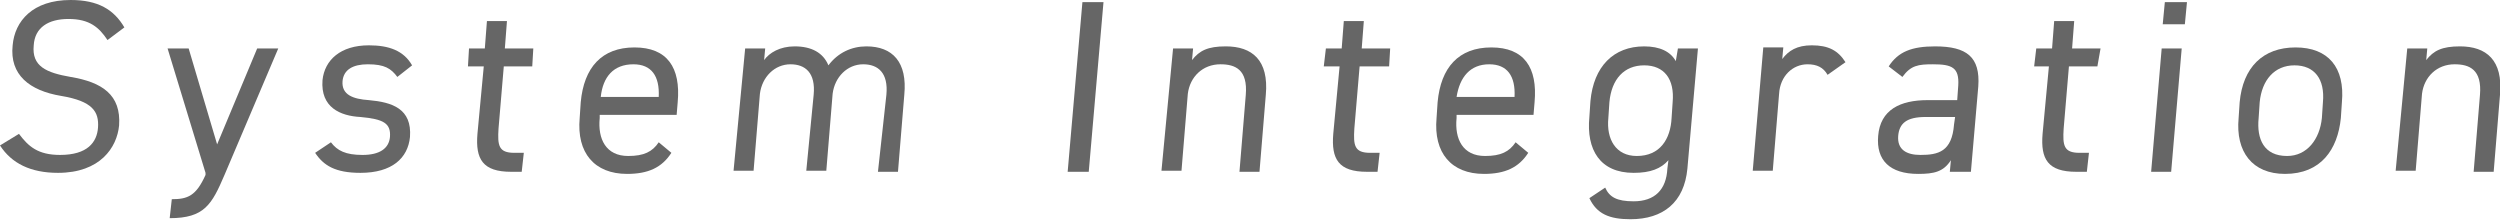
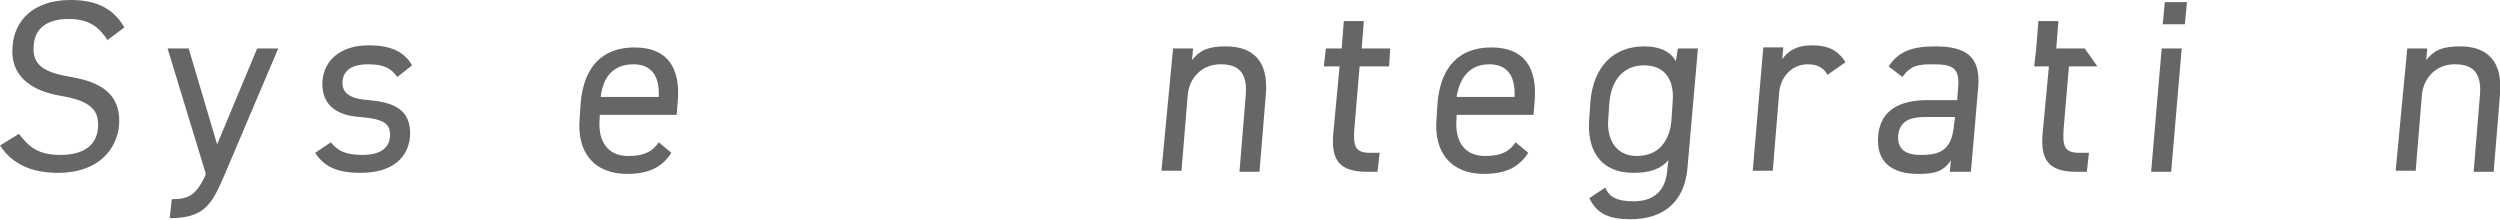
<svg xmlns="http://www.w3.org/2000/svg" version="1.1" id="レイヤー_1" x="0px" y="0px" viewBox="0 0 237.2 20.9" style="enable-background:new 0 0 237.2 20.9;" xml:space="preserve">
  <style type="text/css">
	.st0{fill:#666666;}
</style>
  <g>
    <g>
      <path class="st0" d="M10.2,3.8C9.4,2.6,8.5,1.8,6.5,1.8c-1.9,0-3.2,0.8-3.3,2.5C3,6.3,4.4,6.9,6.7,7.3c3,0.5,4.8,1.7,4.6,4.6    c-0.2,2.1-1.8,4.5-5.8,4.5c-2.6,0-4.4-0.9-5.5-2.6l1.8-1.1c0.9,1.2,1.8,2,3.9,2c2.6,0,3.5-1.2,3.6-2.6c0.1-1.5-0.5-2.5-3.5-3    S0.9,7.1,1.2,4.3C1.4,2,3.1,0,6.7,0c2.6,0,4.1,0.9,5.1,2.6L10.2,3.8z" />
      <path class="st0" d="M19.5,16.4L15.9,4.6h2l2.7,9.1l3.8-9.1h2l-5.1,12c-1.2,2.8-1.9,4.1-5.2,4.1l0.2-1.8c1.5,0,2.3-0.3,3.2-2.3    L19.5,16.4z" />
      <path class="st0" d="M37.7,7.3c-0.6-0.8-1.2-1.2-2.8-1.2c-1.4,0-2.3,0.5-2.4,1.6c-0.1,1.3,1,1.7,2.5,1.8c2.2,0.2,4.1,0.8,3.9,3.5    c-0.2,2-1.7,3.4-4.7,3.4c-2.4,0-3.5-0.7-4.3-1.9l1.5-1c0.6,0.8,1.4,1.2,3,1.2c1.6,0,2.5-0.6,2.6-1.7c0.1-1.3-0.6-1.7-2.8-1.9    c-1.9-0.1-3.8-0.9-3.6-3.5c0.2-1.9,1.7-3.3,4.4-3.3c1.9,0,3.3,0.5,4.1,1.9L37.7,7.3z" />
-       <path class="st0" d="M44.5,4.6H46l0.2-2.6h1.9l-0.2,2.6h2.7l-0.1,1.7h-2.7l-0.5,5.9c-0.1,1.6,0,2.3,1.5,2.3h0.9l-0.2,1.8h-1    c-2.7,0-3.4-1.2-3.2-3.6l0.6-6.4h-1.5L44.5,4.6z" />
      <path class="st0" d="M63.7,14.5c-0.9,1.4-2.2,2-4.2,2c-3.1,0-4.8-2-4.5-5.3l0.1-1.5c0.3-3.3,2-5.2,5.1-5.2c3.1,0,4.4,1.9,4.1,5.2    l-0.1,1.2h-7.3l0,0.3c-0.2,2,0.6,3.6,2.7,3.6c1.5,0,2.3-0.4,2.9-1.3L63.7,14.5z M57,9.2h5.5c0.1-2-0.7-3.1-2.4-3.1    C58.2,6.1,57.2,7.3,57,9.2z" />
-       <path class="st0" d="M70.7,4.6h1.9l-0.1,1.1C73,5,74,4.4,75.4,4.4c1.6,0,2.7,0.6,3.2,1.8c0.9-1.2,2.2-1.8,3.6-1.8    c2.5,0,3.9,1.5,3.6,4.6l-0.6,7.3h-1.9L84.1,9c0.2-2.1-0.8-2.9-2.2-2.9c-1.5,0-2.7,1.2-2.9,2.8l-0.6,7.3h-1.9L77.2,9    c0.2-2.1-0.8-2.9-2.2-2.9c-1.5,0-2.7,1.2-2.9,2.8l-0.6,7.3h-1.9L70.7,4.6z" />
-       <path class="st0" d="M103.3,16.3h-2l1.4-16.1h2L103.3,16.3z" />
      <path class="st0" d="M111.3,4.6h1.9l-0.1,1.1c0.7-0.9,1.5-1.3,3.2-1.3c2.5,0,4.1,1.3,3.8,4.6l-0.6,7.3h-1.9l0.6-7.3    c0.2-2.4-1-2.9-2.4-2.9c-1.7,0-2.9,1.2-3.1,2.8l-0.6,7.3h-1.9L111.3,4.6z" />
      <path class="st0" d="M125.8,4.6h1.5l0.2-2.6h1.9l-0.2,2.6h2.7l-0.1,1.7H129l-0.5,5.9c-0.1,1.6,0,2.3,1.5,2.3h0.9l-0.2,1.8h-1    c-2.7,0-3.4-1.2-3.2-3.6l0.6-6.4h-1.5L125.8,4.6z" />
      <path class="st0" d="M145,14.5c-0.9,1.4-2.2,2-4.2,2c-3.1,0-4.8-2-4.5-5.3l0.1-1.5c0.3-3.3,2-5.2,5.1-5.2c3.1,0,4.4,1.9,4.1,5.2    l-0.1,1.2h-7.3l0,0.3c-0.2,2,0.6,3.6,2.7,3.6c1.5,0,2.3-0.4,2.9-1.3L145,14.5z M138.2,9.2h5.5c0.1-2-0.7-3.1-2.4-3.1    C139.5,6.1,138.5,7.3,138.2,9.2z" />
      <path class="st0" d="M159.2,4.6h1.9l-1,11.4c-0.3,3.2-2.3,4.8-5.4,4.8c-2,0-3.2-0.5-3.9-2l1.5-1c0.4,0.9,1.1,1.3,2.7,1.3    c2,0,3.1-1.1,3.2-3.1l0.1-0.8c-0.7,0.8-1.7,1.2-3.3,1.2c-3.2,0-4.5-2.2-4.2-5.3l0.1-1.5c0.3-3.3,2.2-5.2,5.1-5.2    c1.5,0,2.5,0.5,3,1.4L159.2,4.6z M158.6,11.2l0.1-1.5c0.2-2.2-0.8-3.5-2.7-3.5s-3.1,1.3-3.3,3.5l-0.1,1.5c-0.2,2,0.7,3.6,2.7,3.6    C157.5,14.8,158.5,13.2,158.6,11.2z" />
      <path class="st0" d="M173.4,7.1c-0.4-0.7-1-1-1.9-1c-1.4,0-2.6,1.1-2.7,2.8l-0.6,7.3h-1.9l1-11.7h1.9l-0.1,1.1    c0.6-0.8,1.4-1.3,2.8-1.3c1.6,0,2.5,0.5,3.2,1.6L173.4,7.1z" />
      <path class="st0" d="M182.9,9.5h2.8l0.1-1.4c0.1-1.7-0.6-2-2.4-2c-1.4,0-2.1,0.1-2.9,1.2l-1.3-1c0.9-1.4,2.2-1.9,4.4-1.9    c3,0,4.3,1,4.1,3.8l-0.7,8.1H185l0.1-1.1c-0.7,1.1-1.6,1.3-3.1,1.3c-2.7,0-4-1.3-3.8-3.6C178.4,10.4,180.3,9.5,182.9,9.5z     M185.5,11.1h-2.8c-1.8,0-2.5,0.6-2.6,1.8c-0.1,1.3,0.8,1.8,2.1,1.8c1.7,0,3-0.3,3.2-2.9L185.5,11.1z" />
-       <path class="st0" d="M193.2,4.6h1.5l0.2-2.6h1.9l-0.2,2.6h2.7L199,6.3h-2.7l-0.5,5.9c-0.1,1.6,0,2.3,1.5,2.3h0.9l-0.2,1.8h-1    c-2.7,0-3.4-1.2-3.2-3.6l0.6-6.4H193L193.2,4.6z" />
+       <path class="st0" d="M193.2,4.6l0.2-2.6h1.9l-0.2,2.6h2.7L199,6.3h-2.7l-0.5,5.9c-0.1,1.6,0,2.3,1.5,2.3h0.9l-0.2,1.8h-1    c-2.7,0-3.4-1.2-3.2-3.6l0.6-6.4H193L193.2,4.6z" />
      <path class="st0" d="M205.1,4.6h1.9l-1,11.7h-1.9L205.1,4.6z M205.4,0.2h2.1l-0.2,2.1h-2.1L205.4,0.2z" />
-       <path class="st0" d="M222.1,11.2c-0.3,3-1.9,5.3-5.3,5.3c-3.1,0-4.7-2.1-4.4-5.3l0.1-1.5c0.3-3.3,2.2-5.2,5.3-5.2    c3.1,0,4.7,1.9,4.4,5.2L222.1,11.2z M220.3,11.2l0.1-1.5c0.2-2.2-0.8-3.5-2.7-3.5s-3.1,1.4-3.3,3.5l-0.1,1.5    c-0.2,2,0.5,3.6,2.7,3.6C218.9,14.8,220.1,13.2,220.3,11.2z" />
      <path class="st0" d="M228.4,4.6h1.9l-0.1,1.1c0.7-0.9,1.5-1.3,3.2-1.3c2.5,0,4.1,1.3,3.8,4.6l-0.6,7.3h-1.9l0.6-7.3    c0.2-2.4-1-2.9-2.4-2.9c-1.7,0-2.9,1.2-3.1,2.8l-0.6,7.3h-1.9L228.4,4.6z" />
    </g>
  </g>
</svg>